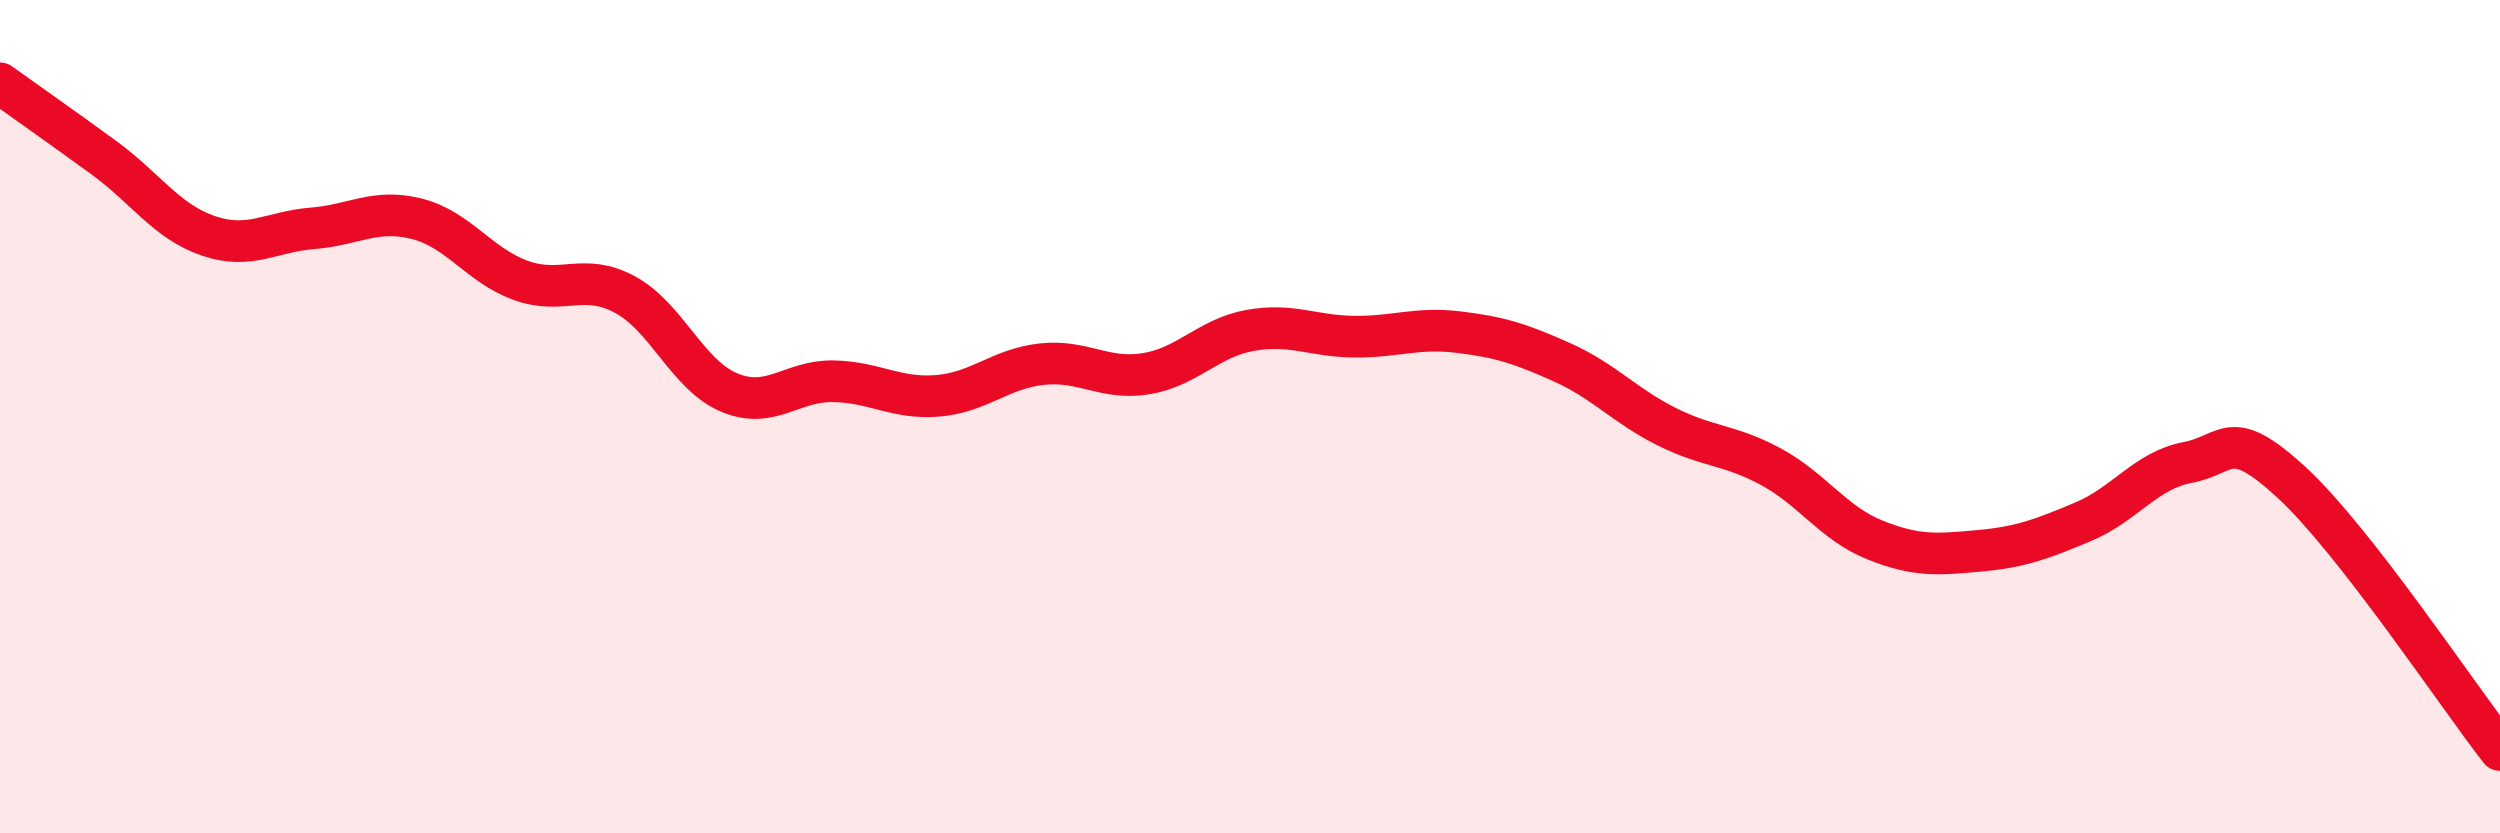
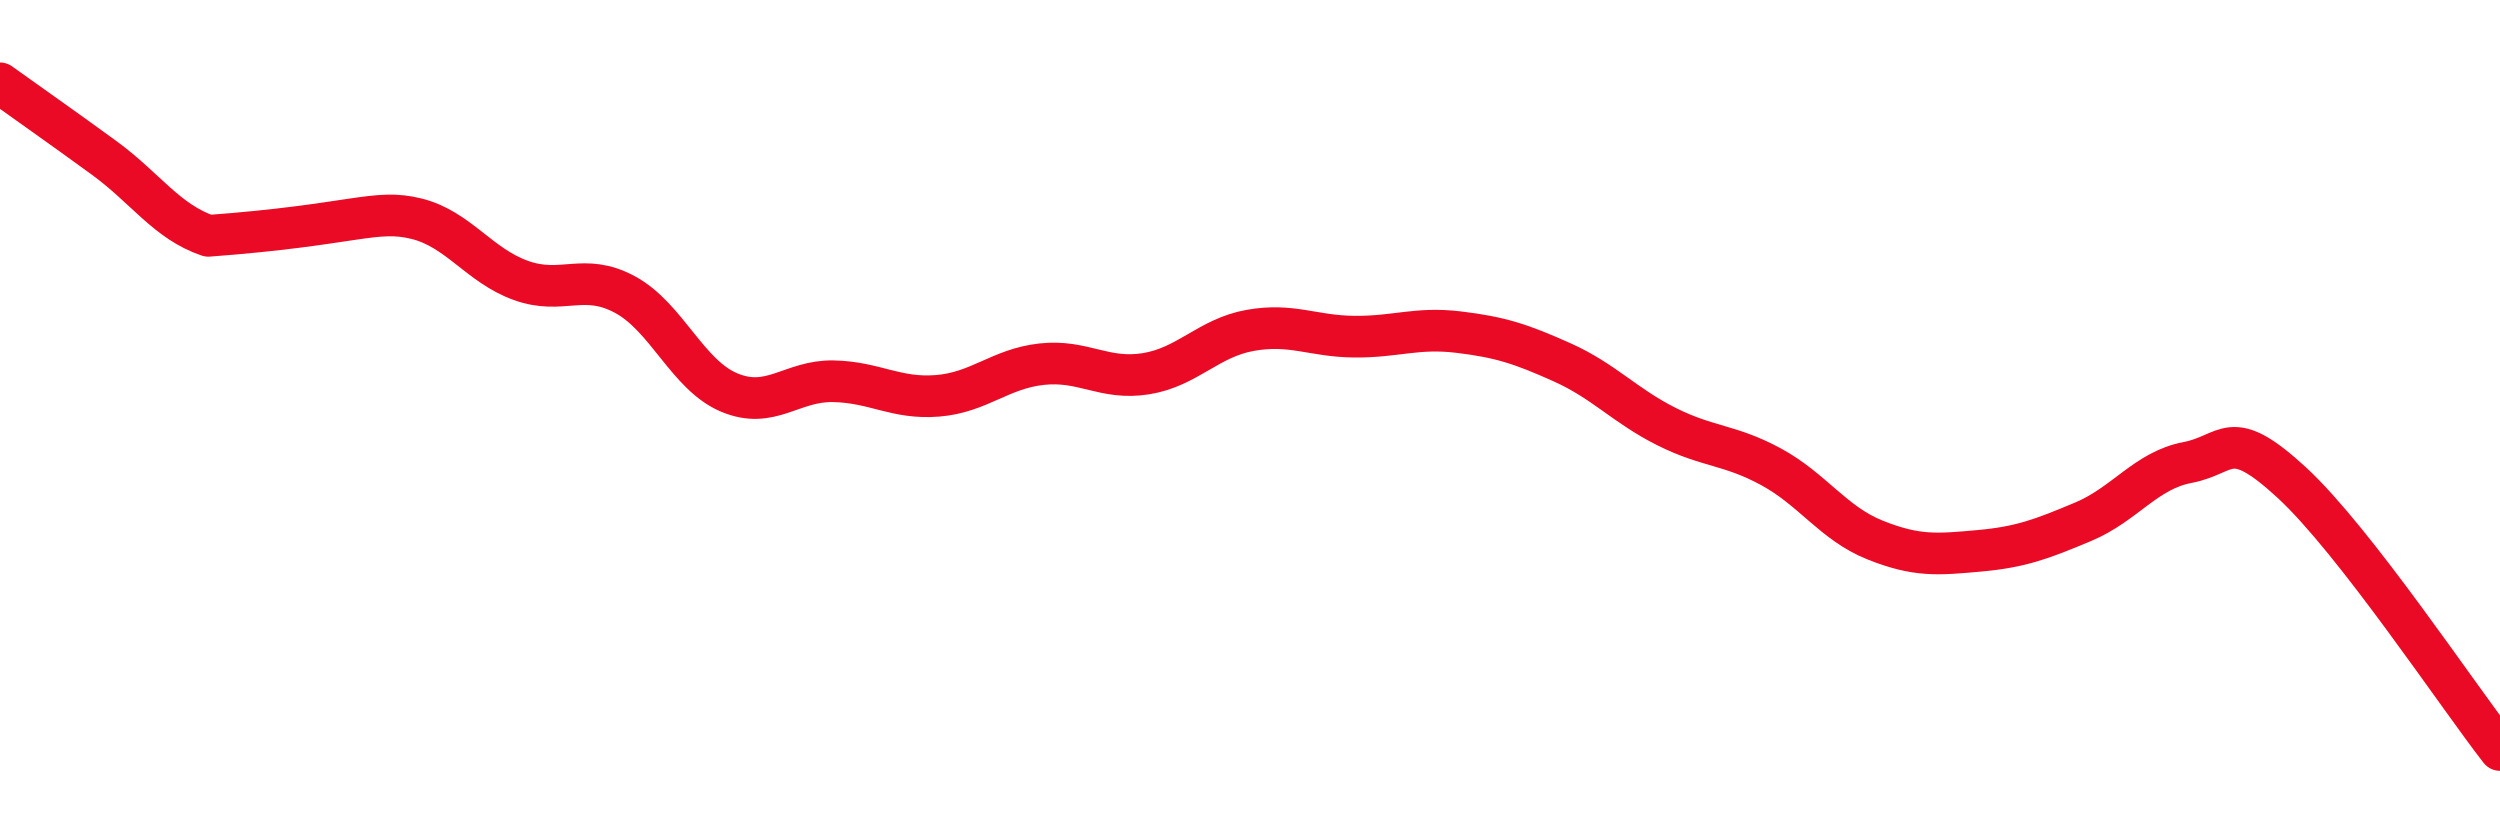
<svg xmlns="http://www.w3.org/2000/svg" width="60" height="20" viewBox="0 0 60 20">
-   <path d="M 0,2 C 0.5,2.36 1.5,3.06 2.5,3.79 C 3.5,4.52 4,5.32 5,5.66 C 6,6 6.5,5.56 7.5,5.48 C 8.5,5.4 9,5 10,5.25 C 11,5.5 11.5,6.37 12.5,6.73 C 13.5,7.09 14,6.53 15,7.07 C 16,7.61 16.5,9 17.5,9.42 C 18.5,9.84 19,9.13 20,9.15 C 21,9.17 21.5,9.58 22.5,9.5 C 23.5,9.42 24,8.85 25,8.74 C 26,8.63 26.5,9.13 27.5,8.97 C 28.5,8.81 29,8.11 30,7.93 C 31,7.75 31.5,8.07 32.5,8.08 C 33.5,8.09 34,7.85 35,7.97 C 36,8.09 36.5,8.25 37.5,8.7 C 38.5,9.15 39,9.74 40,10.24 C 41,10.74 41.5,10.66 42.5,11.2 C 43.5,11.74 44,12.56 45,12.96 C 46,13.36 46.5,13.31 47.5,13.22 C 48.5,13.13 49,12.94 50,12.52 C 51,12.1 51.5,11.29 52.5,11.1 C 53.5,10.91 53.5,10.2 55,11.58 C 56.5,12.96 59,16.72 60,18L60 20L0 20Z" fill="#EB0A25" opacity="0.1" stroke-linecap="round" stroke-linejoin="round" />
-   <path d="M 0,2 C 0.5,2.36 1.5,3.06 2.5,3.79 C 3.5,4.52 4,5.32 5,5.66 C 6,6 6.5,5.56 7.5,5.48 C 8.5,5.4 9,5 10,5.25 C 11,5.5 11.5,6.37 12.5,6.73 C 13.5,7.09 14,6.53 15,7.07 C 16,7.61 16.5,9 17.5,9.42 C 18.5,9.84 19,9.13 20,9.15 C 21,9.17 21.5,9.58 22.5,9.5 C 23.5,9.42 24,8.85 25,8.74 C 26,8.63 26.5,9.13 27.5,8.97 C 28.5,8.81 29,8.11 30,7.93 C 31,7.75 31.5,8.07 32.5,8.08 C 33.5,8.09 34,7.85 35,7.97 C 36,8.09 36.5,8.25 37.5,8.7 C 38.5,9.15 39,9.74 40,10.24 C 41,10.74 41.5,10.66 42.5,11.2 C 43.5,11.74 44,12.56 45,12.96 C 46,13.36 46.5,13.31 47.5,13.22 C 48.5,13.13 49,12.94 50,12.52 C 51,12.1 51.5,11.29 52.5,11.1 C 53.5,10.91 53.5,10.2 55,11.58 C 56.5,12.96 59,16.72 60,18" stroke="#EB0A25" stroke-width="1" fill="none" stroke-linecap="round" stroke-linejoin="round" />
+   <path d="M 0,2 C 0.5,2.36 1.5,3.06 2.5,3.79 C 3.5,4.52 4,5.32 5,5.66 C 8.5,5.4 9,5 10,5.25 C 11,5.5 11.5,6.37 12.5,6.73 C 13.5,7.09 14,6.53 15,7.07 C 16,7.61 16.5,9 17.5,9.42 C 18.5,9.84 19,9.13 20,9.15 C 21,9.17 21.5,9.58 22.5,9.5 C 23.5,9.42 24,8.85 25,8.74 C 26,8.63 26.5,9.13 27.5,8.97 C 28.5,8.81 29,8.11 30,7.93 C 31,7.75 31.5,8.07 32.5,8.08 C 33.5,8.09 34,7.85 35,7.97 C 36,8.09 36.5,8.25 37.5,8.7 C 38.5,9.15 39,9.74 40,10.24 C 41,10.74 41.5,10.66 42.5,11.2 C 43.5,11.74 44,12.56 45,12.96 C 46,13.36 46.5,13.31 47.5,13.22 C 48.5,13.13 49,12.94 50,12.52 C 51,12.1 51.5,11.29 52.5,11.1 C 53.5,10.91 53.5,10.2 55,11.58 C 56.5,12.96 59,16.72 60,18" stroke="#EB0A25" stroke-width="1" fill="none" stroke-linecap="round" stroke-linejoin="round" />
</svg>